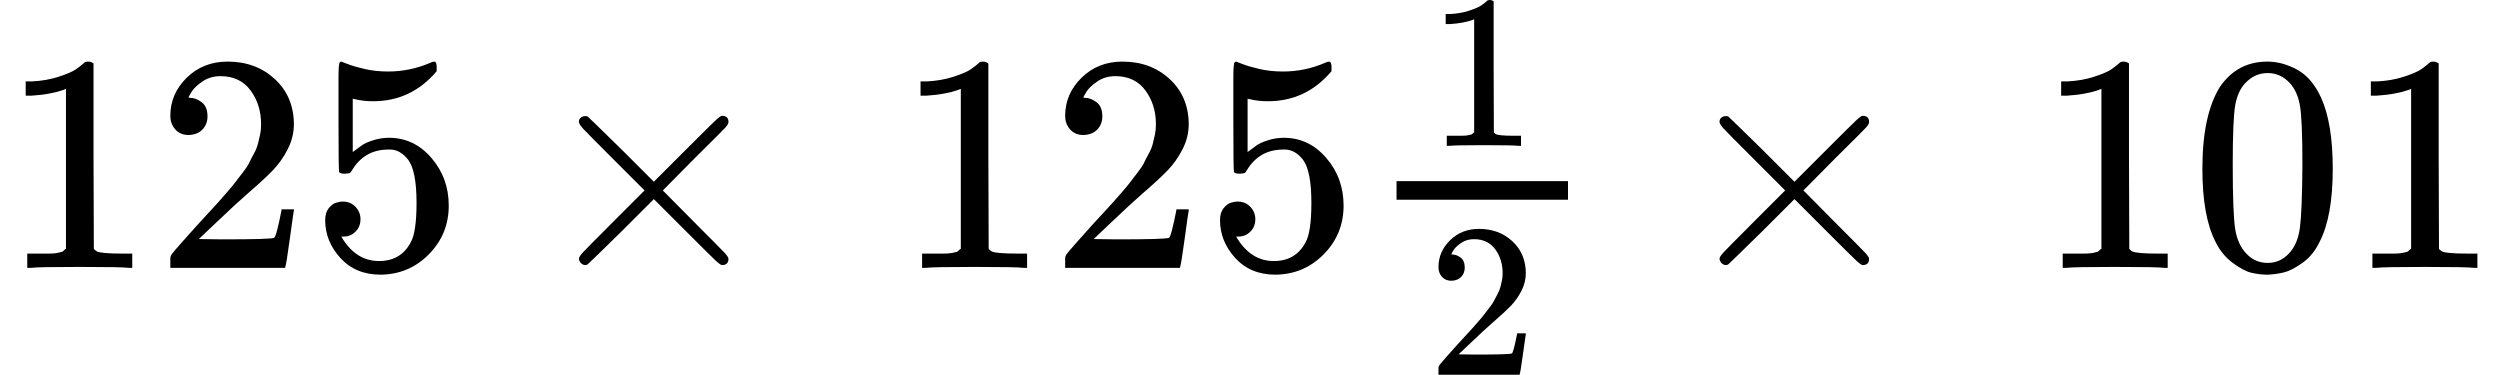
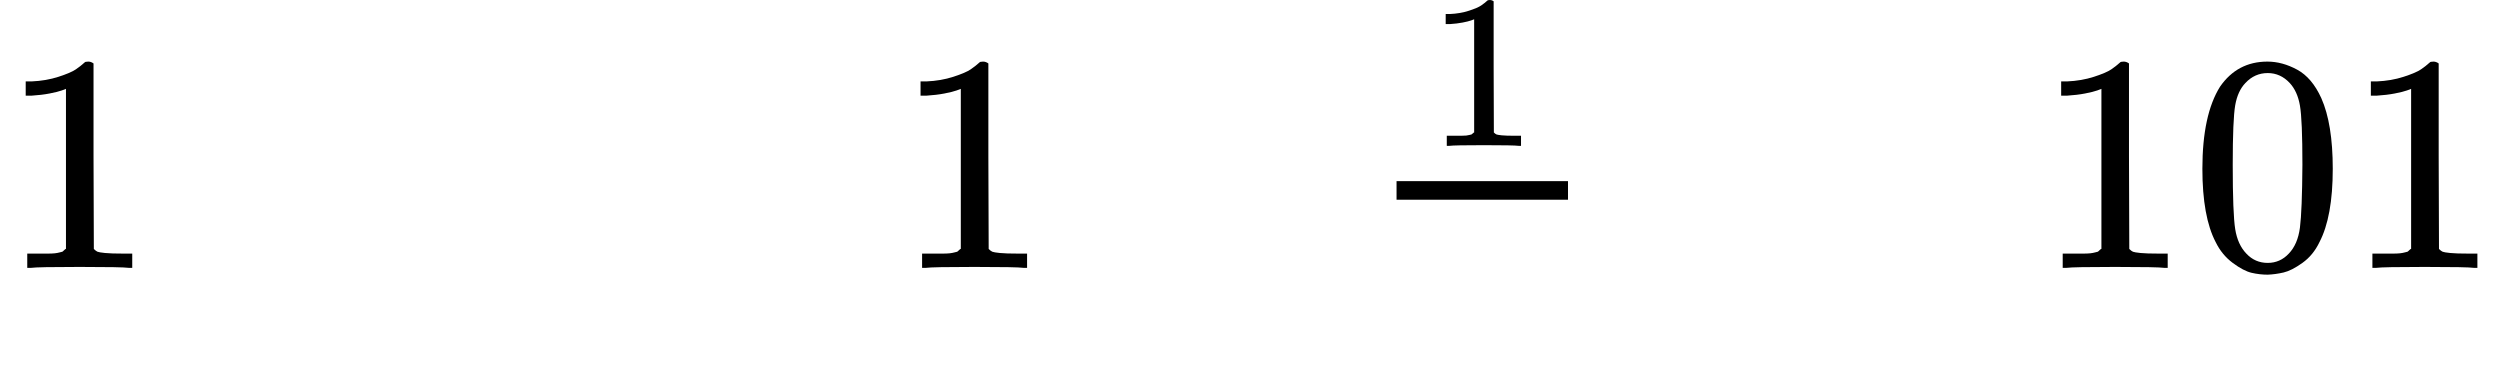
<svg xmlns="http://www.w3.org/2000/svg" xmlns:xlink="http://www.w3.org/1999/xlink" version="1.1" style="vertical-align: -0.781ex;" width="8072.4px" height="1209.9px" viewBox="0 -864.9 8072.4 1209.9">
  <defs>
    <path id="MJX-1344-TEX-N-31" d="M213 578L200 573Q186 568 160 563T102 556H83V602H102Q149 604 189 617T245 641T273 663Q275 666 285 666Q294 666 302 660V361L303 61Q310 54 315 52T339 48T401 46H427V0H416Q395 3 257 3Q121 3 100 0H88V46H114Q136 46 152 46T177 47T193 50T201 52T207 57T213 61V578Z" />
-     <path id="MJX-1344-TEX-N-32" d="M109 429Q82 429 66 447T50 491Q50 562 103 614T235 666Q326 666 387 610T449 465Q449 422 429 383T381 315T301 241Q265 210 201 149L142 93L218 92Q375 92 385 97Q392 99 409 186V189H449V186Q448 183 436 95T421 3V0H50V19V31Q50 38 56 46T86 81Q115 113 136 137Q145 147 170 174T204 211T233 244T261 278T284 308T305 340T320 369T333 401T340 431T343 464Q343 527 309 573T212 619Q179 619 154 602T119 569T109 550Q109 549 114 549Q132 549 151 535T170 489Q170 464 154 447T109 429Z" />
-     <path id="MJX-1344-TEX-N-35" d="M164 157Q164 133 148 117T109 101H102Q148 22 224 22Q294 22 326 82Q345 115 345 210Q345 313 318 349Q292 382 260 382H254Q176 382 136 314Q132 307 129 306T114 304Q97 304 95 310Q93 314 93 485V614Q93 664 98 664Q100 666 102 666Q103 666 123 658T178 642T253 634Q324 634 389 662Q397 666 402 666Q410 666 410 648V635Q328 538 205 538Q174 538 149 544L139 546V374Q158 388 169 396T205 412T256 420Q337 420 393 355T449 201Q449 109 385 44T229 -22Q148 -22 99 32T50 154Q50 178 61 192T84 210T107 214Q132 214 148 197T164 157Z" />
-     <path id="MJX-1344-TEX-N-D7" d="M630 29Q630 9 609 9Q604 9 587 25T493 118L389 222L284 117Q178 13 175 11Q171 9 168 9Q160 9 154 15T147 29Q147 36 161 51T255 146L359 250L255 354Q174 435 161 449T147 471Q147 480 153 485T168 490Q173 490 175 489Q178 487 284 383L389 278L493 382Q570 459 587 475T609 491Q630 491 630 471Q630 464 620 453T522 355L418 250L522 145Q606 61 618 48T630 29Z" />
    <path id="MJX-1344-TEX-N-30" d="M96 585Q152 666 249 666Q297 666 345 640T423 548Q460 465 460 320Q460 165 417 83Q397 41 362 16T301 -15T250 -22Q224 -22 198 -16T137 16T82 83Q39 165 39 320Q39 494 96 585ZM321 597Q291 629 250 629Q208 629 178 597Q153 571 145 525T137 333Q137 175 145 125T181 46Q209 16 250 16Q290 16 318 46Q347 76 354 130T362 333Q362 478 354 524T321 597Z" />
  </defs>
  <g stroke="currentColor" fill="currentColor" stroke-width="0" transform="scale(1,-1)">
    <g>
      <g>
        <use xlink:href="#MJX-1344-TEX-N-31" />
        <use xlink:href="#MJX-1344-TEX-N-32" transform="translate(500,0)" />
        <use xlink:href="#MJX-1344-TEX-N-35" transform="translate(1000,0)" />
      </g>
      <g transform="translate(1722.2,0)">
        <use xlink:href="#MJX-1344-TEX-N-D7" />
      </g>
      <g transform="translate(2500.2,0)">
        <g />
      </g>
      <g transform="translate(2889.4,0)">
        <use xlink:href="#MJX-1344-TEX-N-31" />
        <use xlink:href="#MJX-1344-TEX-N-32" transform="translate(500,0)" />
        <use xlink:href="#MJX-1344-TEX-N-35" transform="translate(1000,0)" />
      </g>
      <g transform="translate(4389.4,0)">
        <g>
          <g transform="translate(220,394) scale(0.707)">
            <use xlink:href="#MJX-1344-TEX-N-31" />
          </g>
          <g transform="translate(220,-345) scale(0.707)">
            <use xlink:href="#MJX-1344-TEX-N-32" />
          </g>
          <rect width="553.6" height="60" x="120" y="220" />
        </g>
      </g>
      <g transform="translate(5405.2,0)">
        <use xlink:href="#MJX-1344-TEX-N-D7" />
      </g>
      <g transform="translate(6183.2,0)">
        <g />
      </g>
      <g transform="translate(6572.4,0)">
        <use xlink:href="#MJX-1344-TEX-N-31" />
        <use xlink:href="#MJX-1344-TEX-N-30" transform="translate(500,0)" />
        <use xlink:href="#MJX-1344-TEX-N-31" transform="translate(1000,0)" />
      </g>
    </g>
  </g>
</svg>